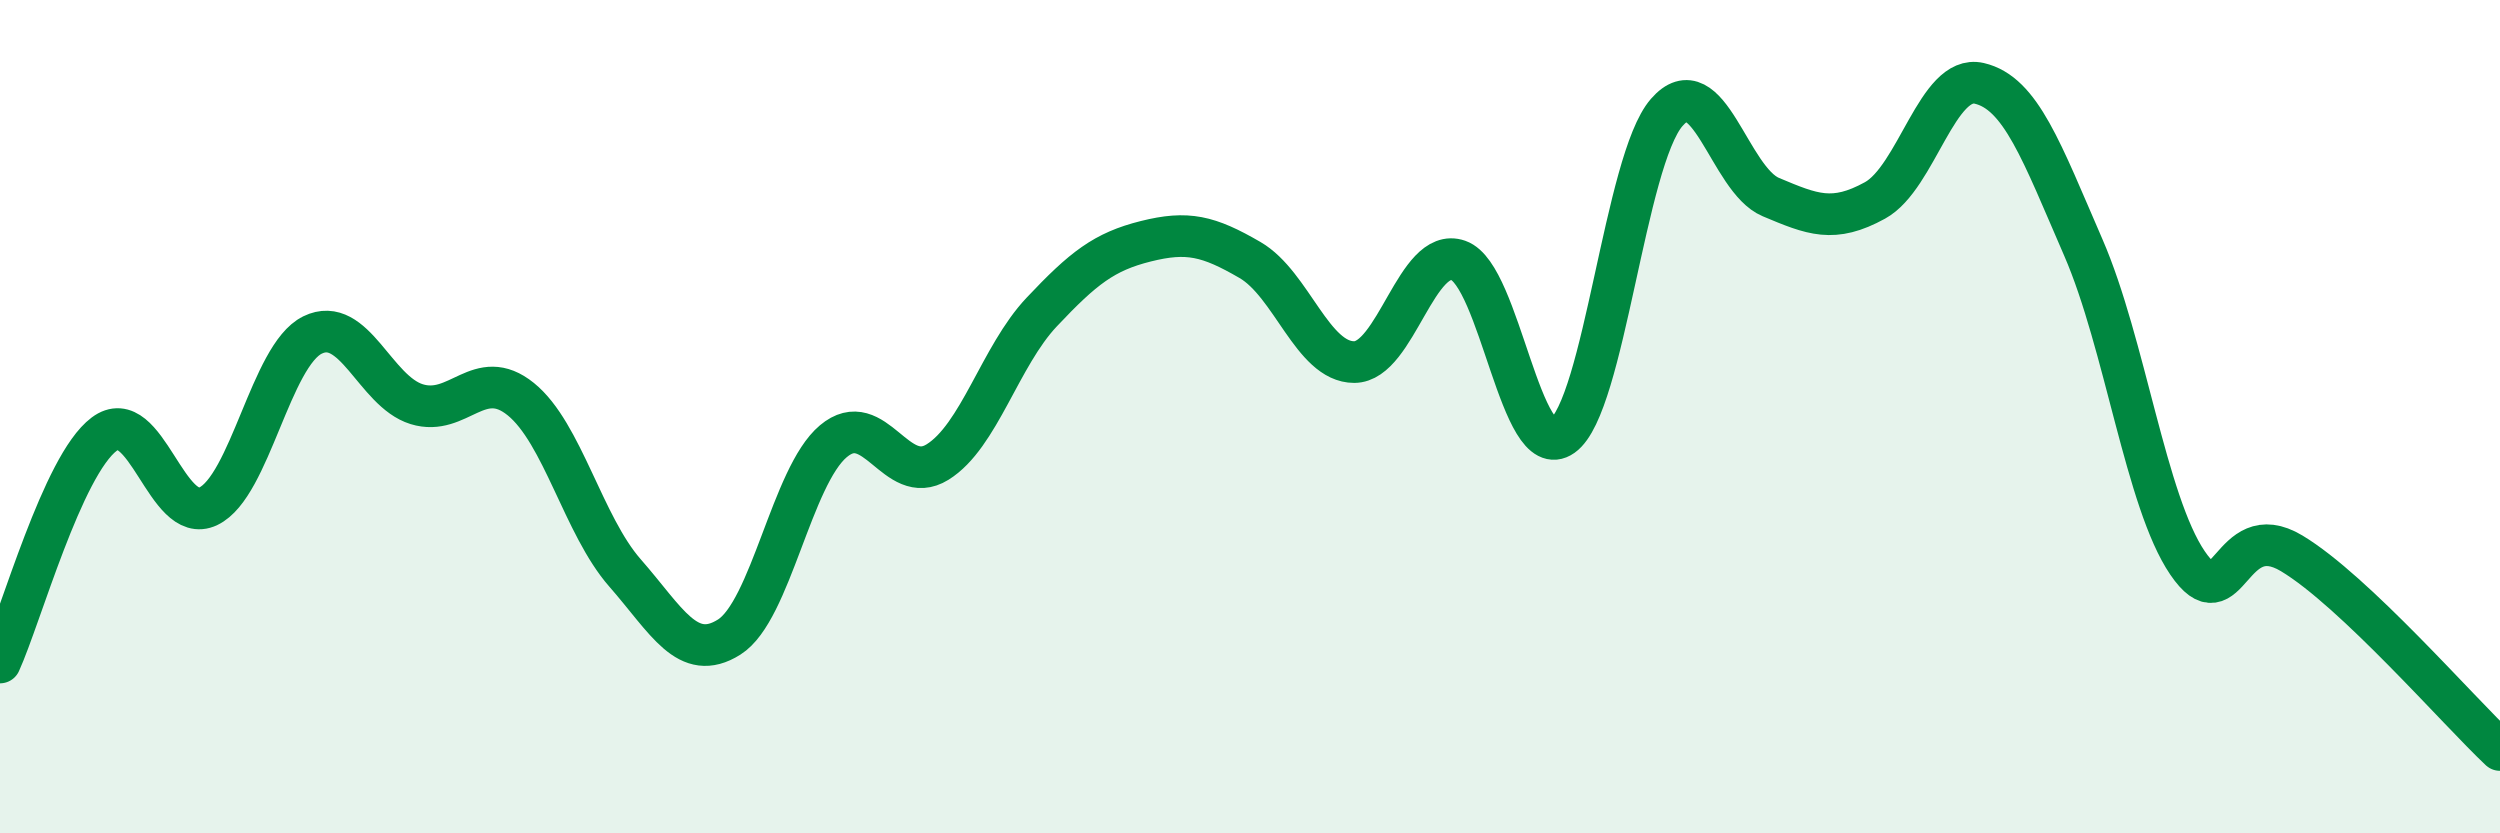
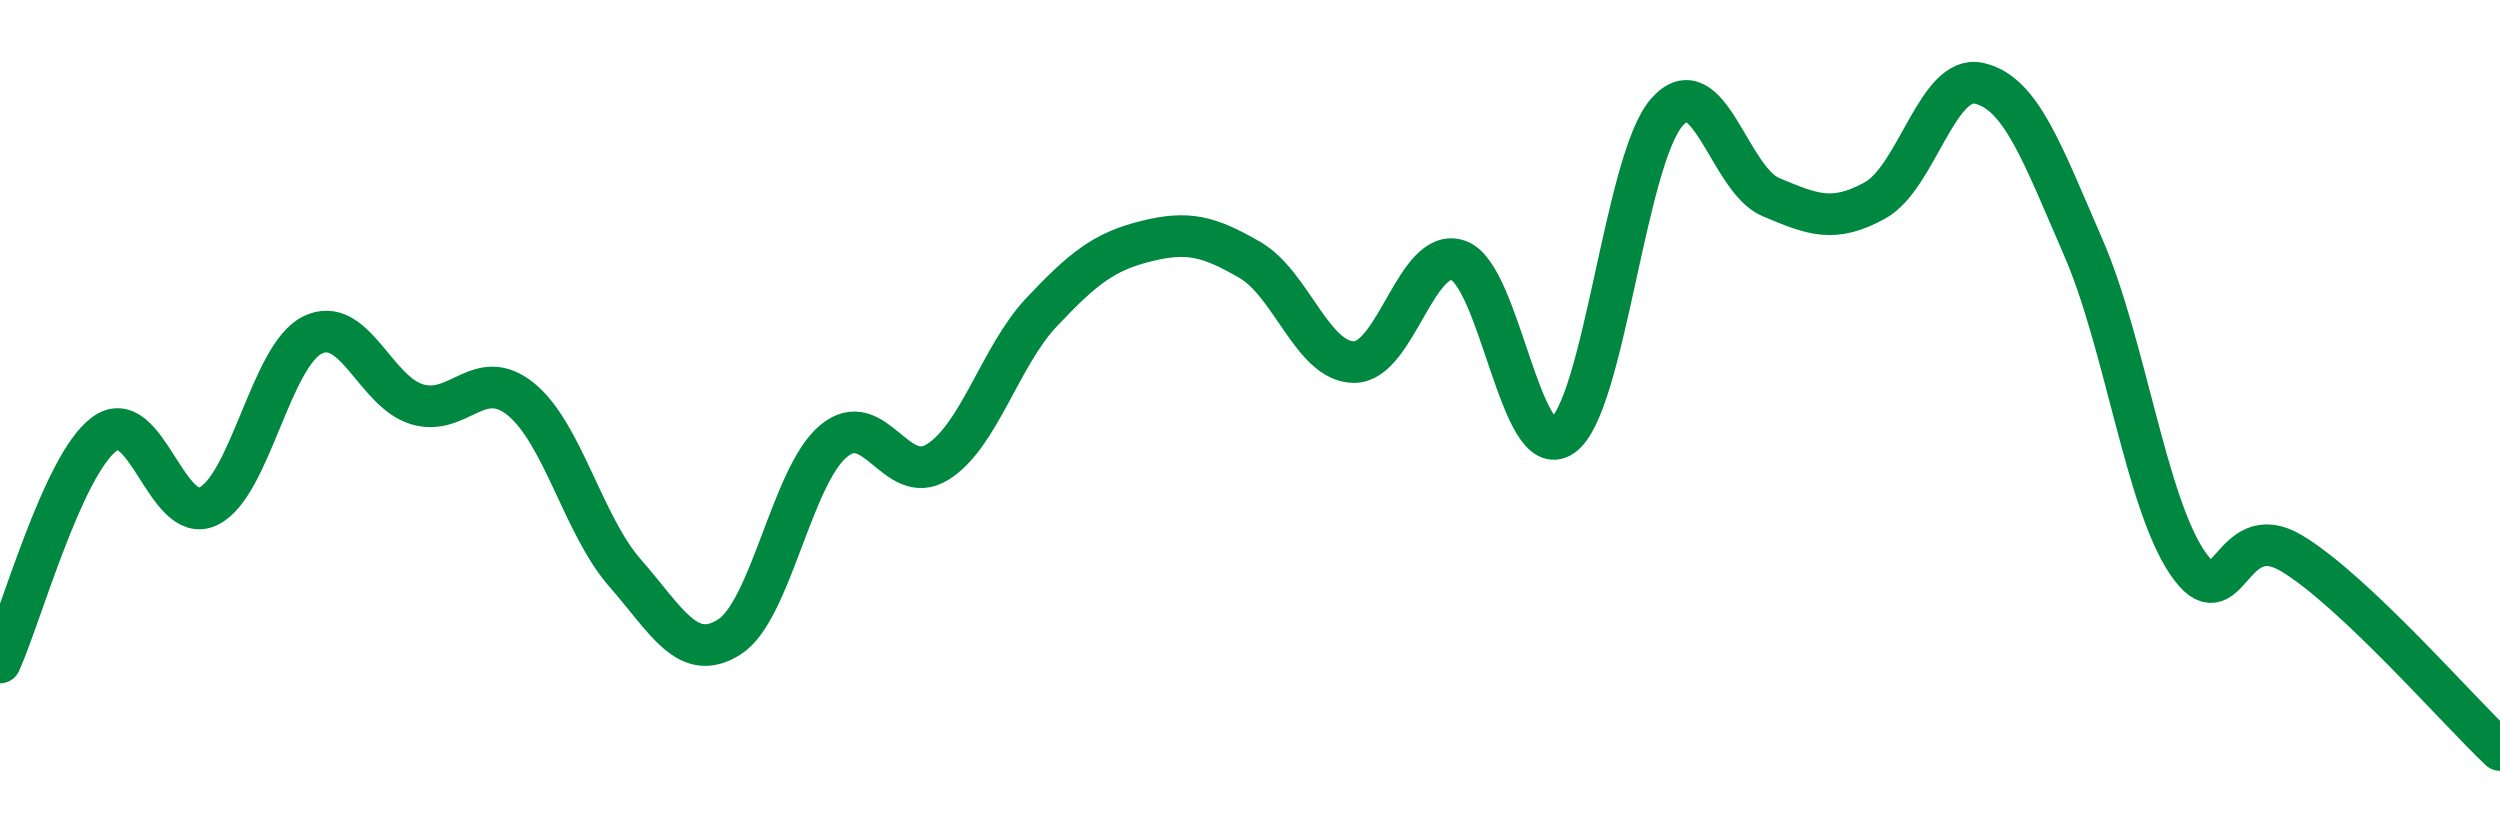
<svg xmlns="http://www.w3.org/2000/svg" width="60" height="20" viewBox="0 0 60 20">
-   <path d="M 0,15.9 C 0.5,14.8 1.5,11.17 2.5,10.42 C 3.5,9.67 4,12.63 5,12.15 C 6,11.67 6.5,8.53 7.5,8.04 C 8.5,7.55 9,9.39 10,9.7 C 11,10.01 11.5,8.77 12.5,9.58 C 13.5,10.39 14,12.61 15,13.75 C 16,14.89 16.5,15.92 17.5,15.29 C 18.5,14.66 19,11.43 20,10.59 C 21,9.75 21.5,11.71 22.5,11.09 C 23.5,10.47 24,8.55 25,7.49 C 26,6.43 26.5,6.04 27.5,5.79 C 28.5,5.54 29,5.66 30,6.24 C 31,6.82 31.5,8.69 32.5,8.69 C 33.5,8.69 34,5.9 35,6.25 C 36,6.6 36.5,11.17 37.5,10.46 C 38.5,9.75 39,3.85 40,2.7 C 41,1.55 41.5,4.31 42.5,4.73 C 43.5,5.15 44,5.36 45,4.81 C 46,4.26 46.5,1.77 47.5,2 C 48.5,2.23 49,3.64 50,5.94 C 51,8.24 51.5,12.04 52.5,13.51 C 53.5,14.98 53.5,12.38 55,13.28 C 56.5,14.18 59,17.06 60,18L60 20L0 20Z" fill="#008740" opacity="0.1" stroke-linecap="round" stroke-linejoin="round" />
  <path d="M 0,15.9 C 0.5,14.8 1.5,11.17 2.5,10.42 C 3.5,9.67 4,12.63 5,12.15 C 6,11.67 6.5,8.53 7.5,8.04 C 8.5,7.55 9,9.39 10,9.7 C 11,10.01 11.5,8.77 12.5,9.58 C 13.5,10.39 14,12.61 15,13.75 C 16,14.89 16.5,15.92 17.5,15.29 C 18.5,14.66 19,11.43 20,10.59 C 21,9.75 21.5,11.71 22.5,11.09 C 23.5,10.47 24,8.55 25,7.49 C 26,6.43 26.5,6.04 27.5,5.79 C 28.5,5.54 29,5.66 30,6.24 C 31,6.82 31.5,8.69 32.5,8.69 C 33.5,8.69 34,5.9 35,6.25 C 36,6.6 36.5,11.17 37.5,10.46 C 38.5,9.75 39,3.85 40,2.7 C 41,1.55 41.5,4.31 42.5,4.73 C 43.5,5.15 44,5.36 45,4.81 C 46,4.26 46.5,1.77 47.5,2 C 48.5,2.23 49,3.64 50,5.94 C 51,8.24 51.5,12.04 52.5,13.51 C 53.5,14.98 53.5,12.38 55,13.28 C 56.5,14.18 59,17.06 60,18" stroke="#008740" stroke-width="1" fill="none" stroke-linecap="round" stroke-linejoin="round" />
</svg>